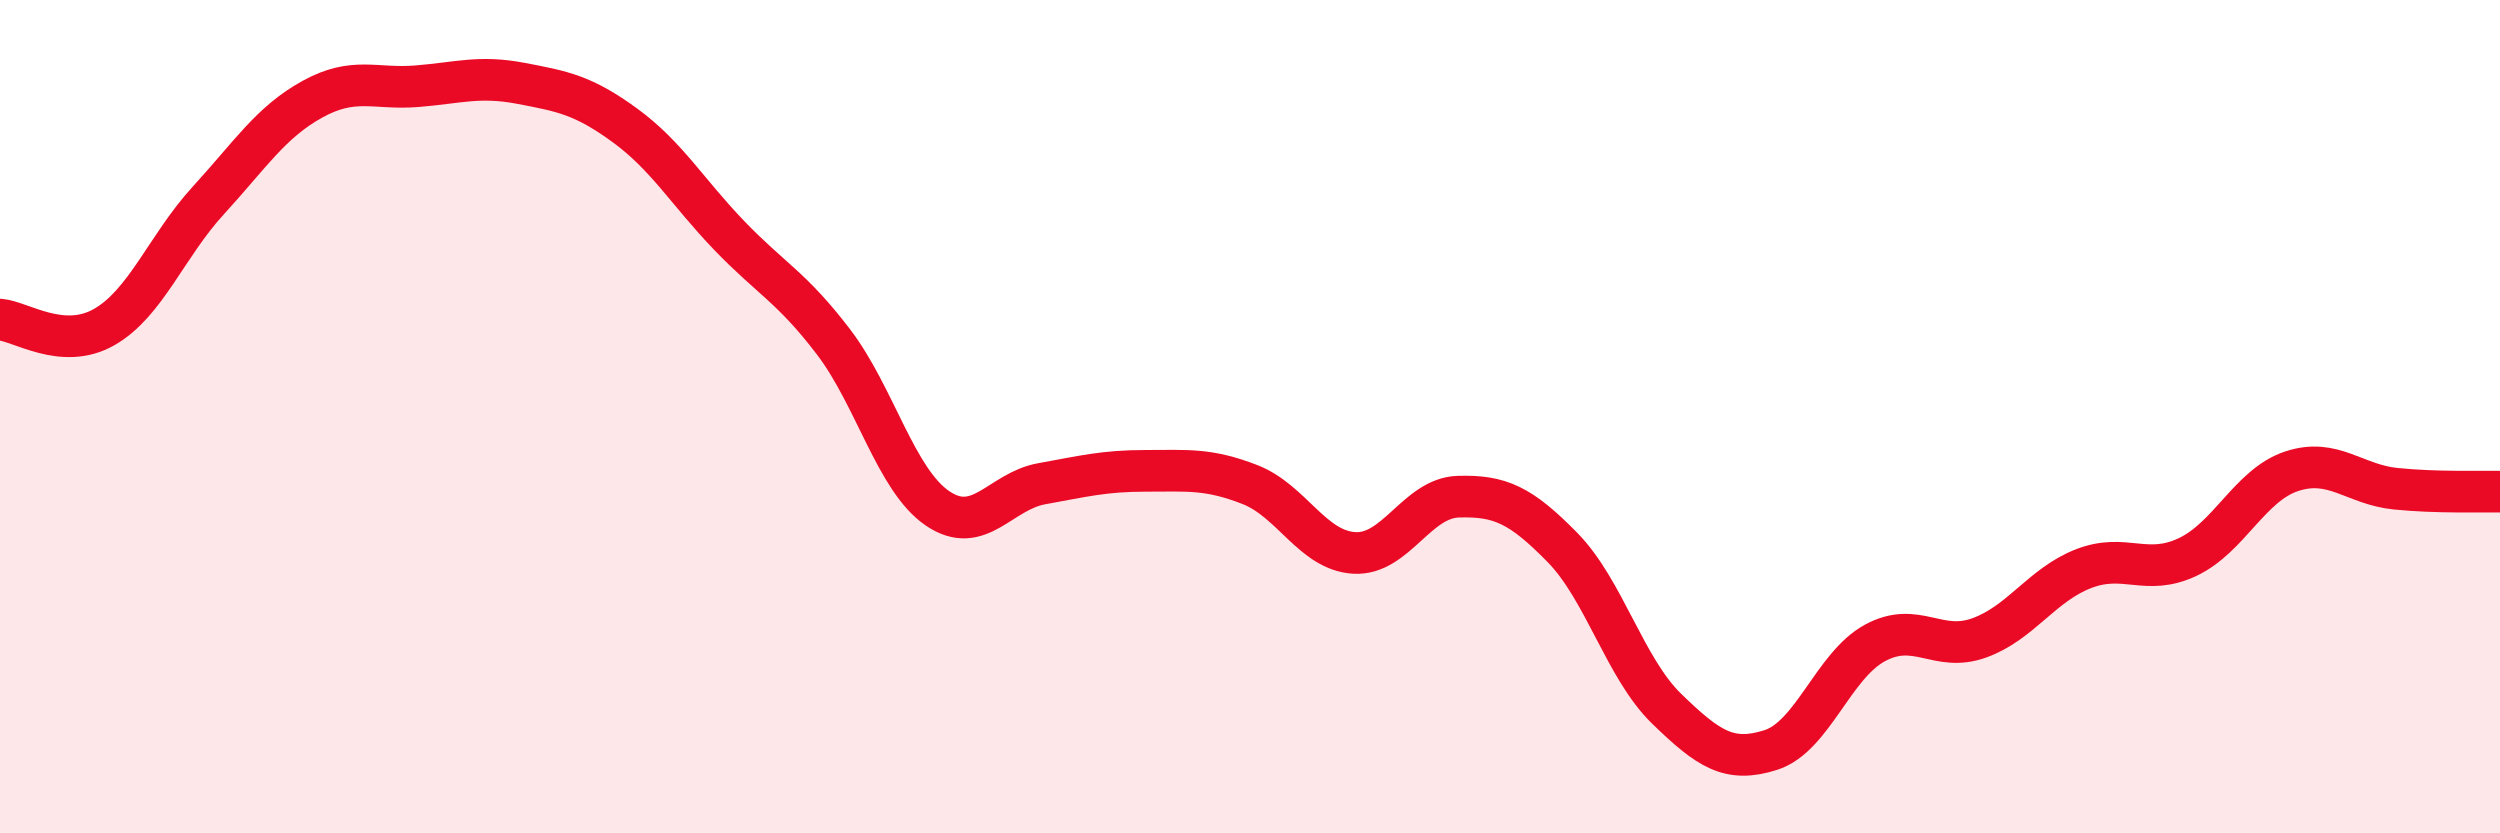
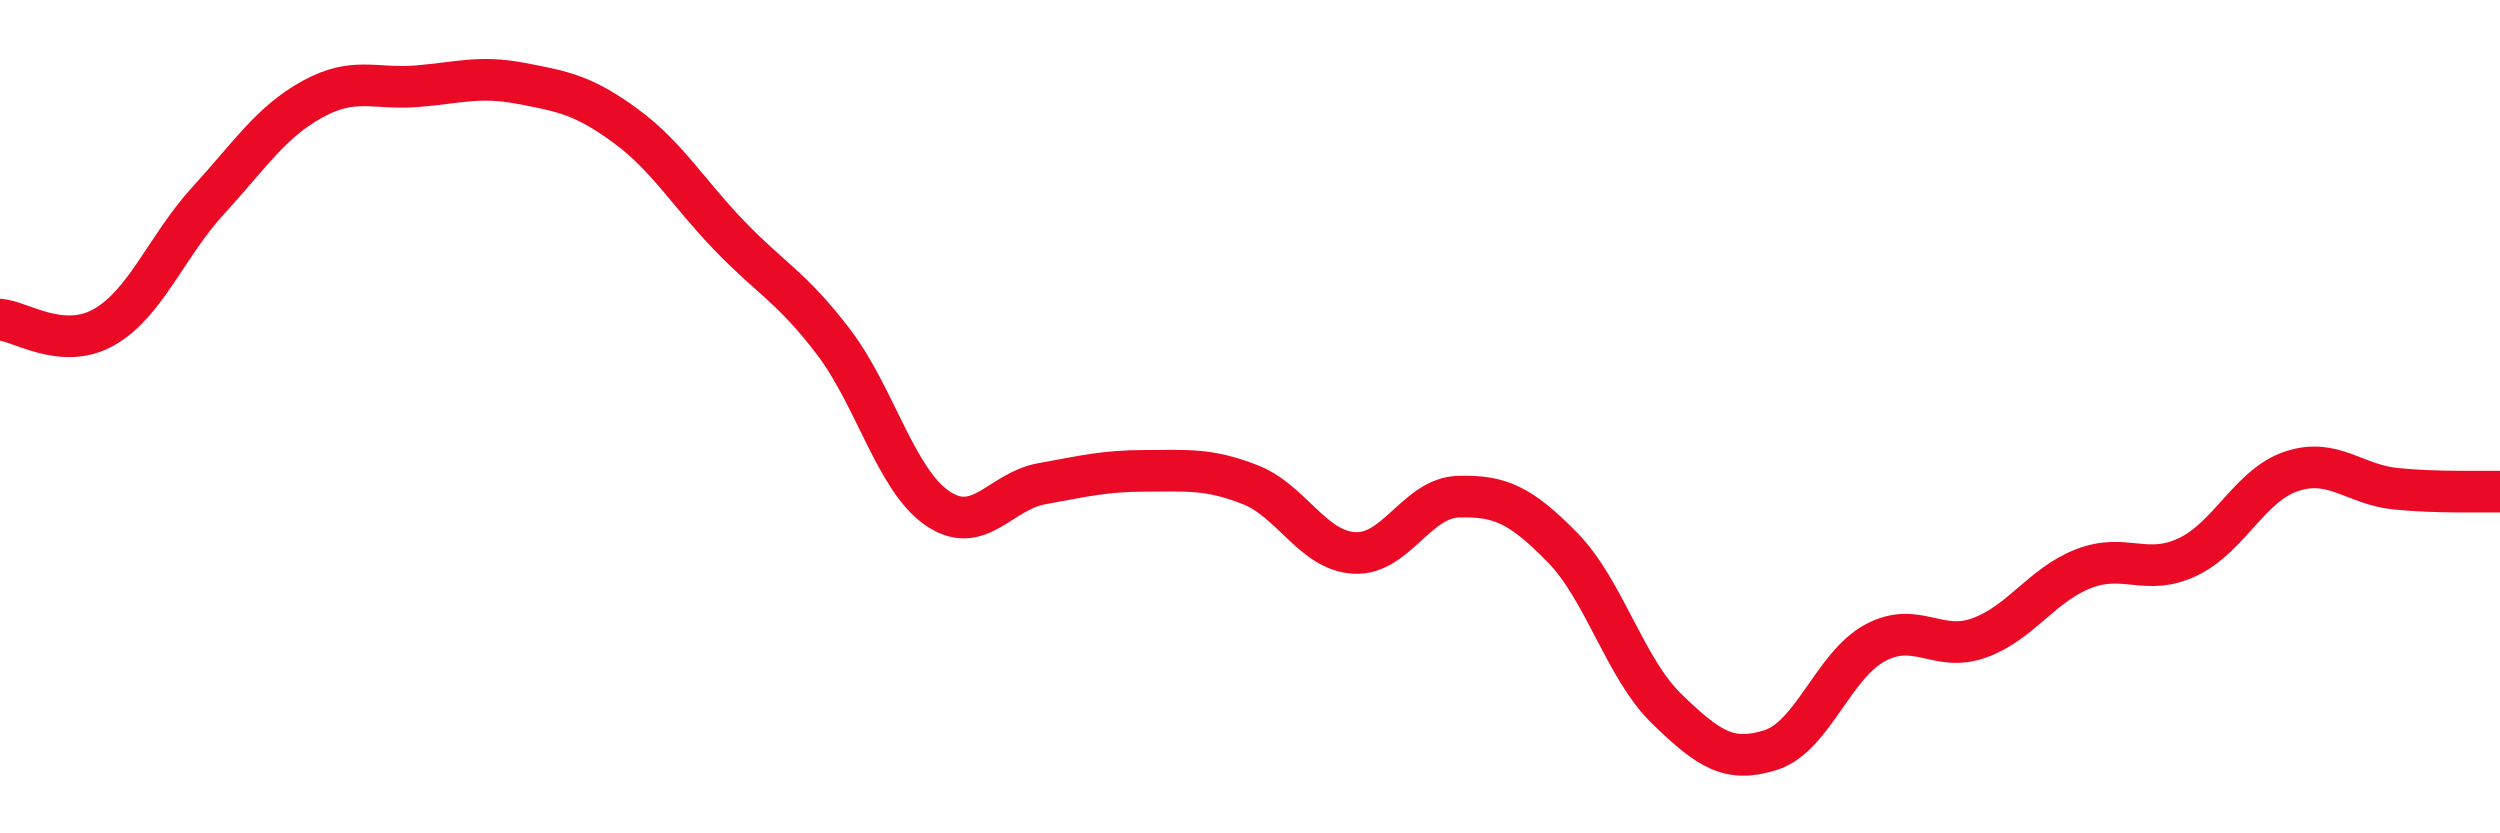
<svg xmlns="http://www.w3.org/2000/svg" width="60" height="20" viewBox="0 0 60 20">
-   <path d="M 0,7.67 C 0.5,7.71 1.5,8.42 2.5,7.85 C 3.5,7.28 4,5.9 5,4.81 C 6,3.72 6.5,2.93 7.5,2.38 C 8.5,1.83 9,2.15 10,2.07 C 11,1.99 11.5,1.81 12.5,2 C 13.5,2.19 14,2.28 15,3.01 C 16,3.74 16.5,4.61 17.5,5.65 C 18.5,6.69 19,6.89 20,8.2 C 21,9.51 21.5,11.52 22.5,12.2 C 23.5,12.88 24,11.79 25,11.61 C 26,11.43 26.5,11.3 27.5,11.3 C 28.5,11.3 29,11.24 30,11.63 C 31,12.02 31.5,13.21 32.5,13.27 C 33.5,13.33 34,11.95 35,11.92 C 36,11.89 36.5,12.12 37.5,13.14 C 38.5,14.16 39,16.04 40,17.01 C 41,17.98 41.5,18.32 42.5,18 C 43.5,17.68 44,15.97 45,15.43 C 46,14.89 46.5,15.67 47.5,15.31 C 48.5,14.95 49,14.04 50,13.65 C 51,13.26 51.5,13.84 52.5,13.37 C 53.5,12.9 54,11.64 55,11.31 C 56,10.98 56.5,11.63 57.5,11.73 C 58.5,11.83 59.5,11.79 60,11.8L60 20L0 20Z" fill="#EB0A25" opacity="0.1" stroke-linecap="round" stroke-linejoin="round" />
  <path d="M 0,7.67 C 0.5,7.71 1.5,8.42 2.5,7.85 C 3.5,7.28 4,5.9 5,4.81 C 6,3.72 6.5,2.93 7.5,2.38 C 8.5,1.83 9,2.15 10,2.07 C 11,1.99 11.5,1.81 12.5,2 C 13.5,2.19 14,2.28 15,3.01 C 16,3.74 16.5,4.61 17.5,5.65 C 18.5,6.69 19,6.89 20,8.2 C 21,9.51 21.5,11.52 22.5,12.2 C 23.5,12.88 24,11.79 25,11.61 C 26,11.43 26.5,11.3 27.5,11.3 C 28.5,11.3 29,11.24 30,11.63 C 31,12.02 31.5,13.21 32.5,13.27 C 33.5,13.33 34,11.95 35,11.92 C 36,11.89 36.5,12.12 37.5,13.14 C 38.5,14.16 39,16.04 40,17.01 C 41,17.98 41.5,18.32 42.5,18 C 43.5,17.68 44,15.97 45,15.43 C 46,14.89 46.5,15.67 47.5,15.31 C 48.5,14.95 49,14.04 50,13.65 C 51,13.26 51.5,13.84 52.5,13.37 C 53.5,12.9 54,11.64 55,11.31 C 56,10.98 56.5,11.63 57.5,11.73 C 58.5,11.83 59.5,11.79 60,11.8" stroke="#EB0A25" stroke-width="1" fill="none" stroke-linecap="round" stroke-linejoin="round" />
</svg>